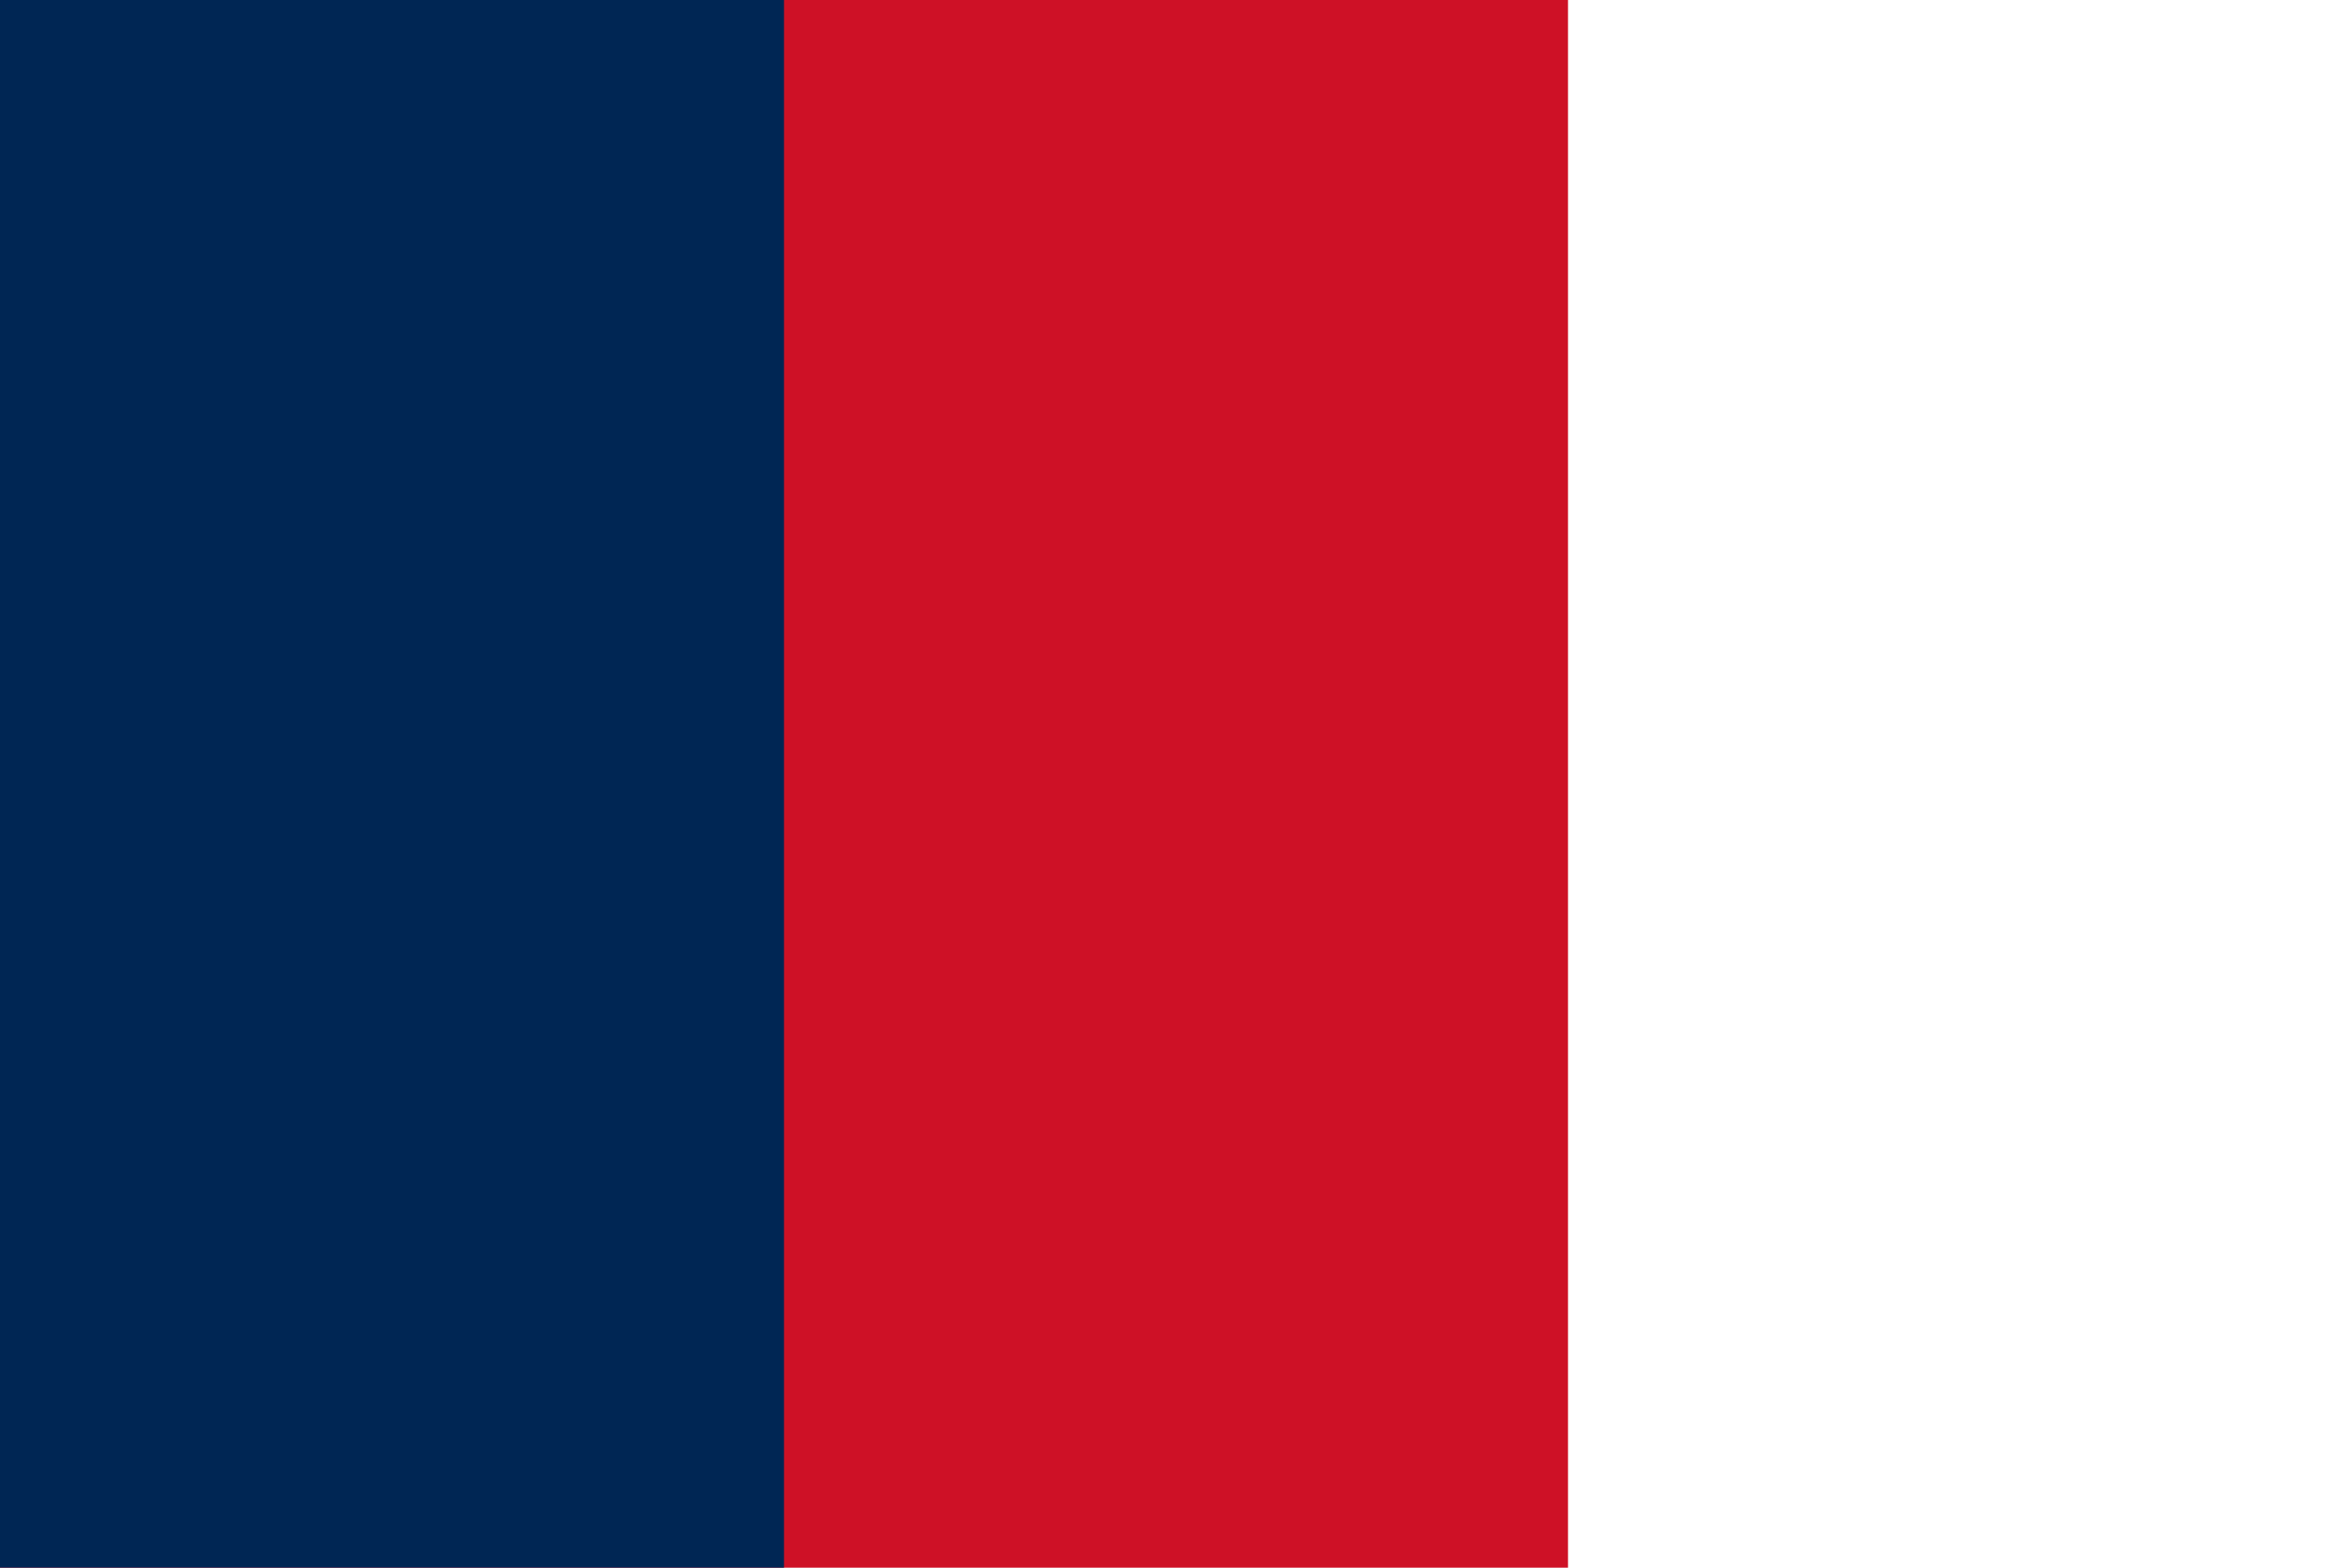
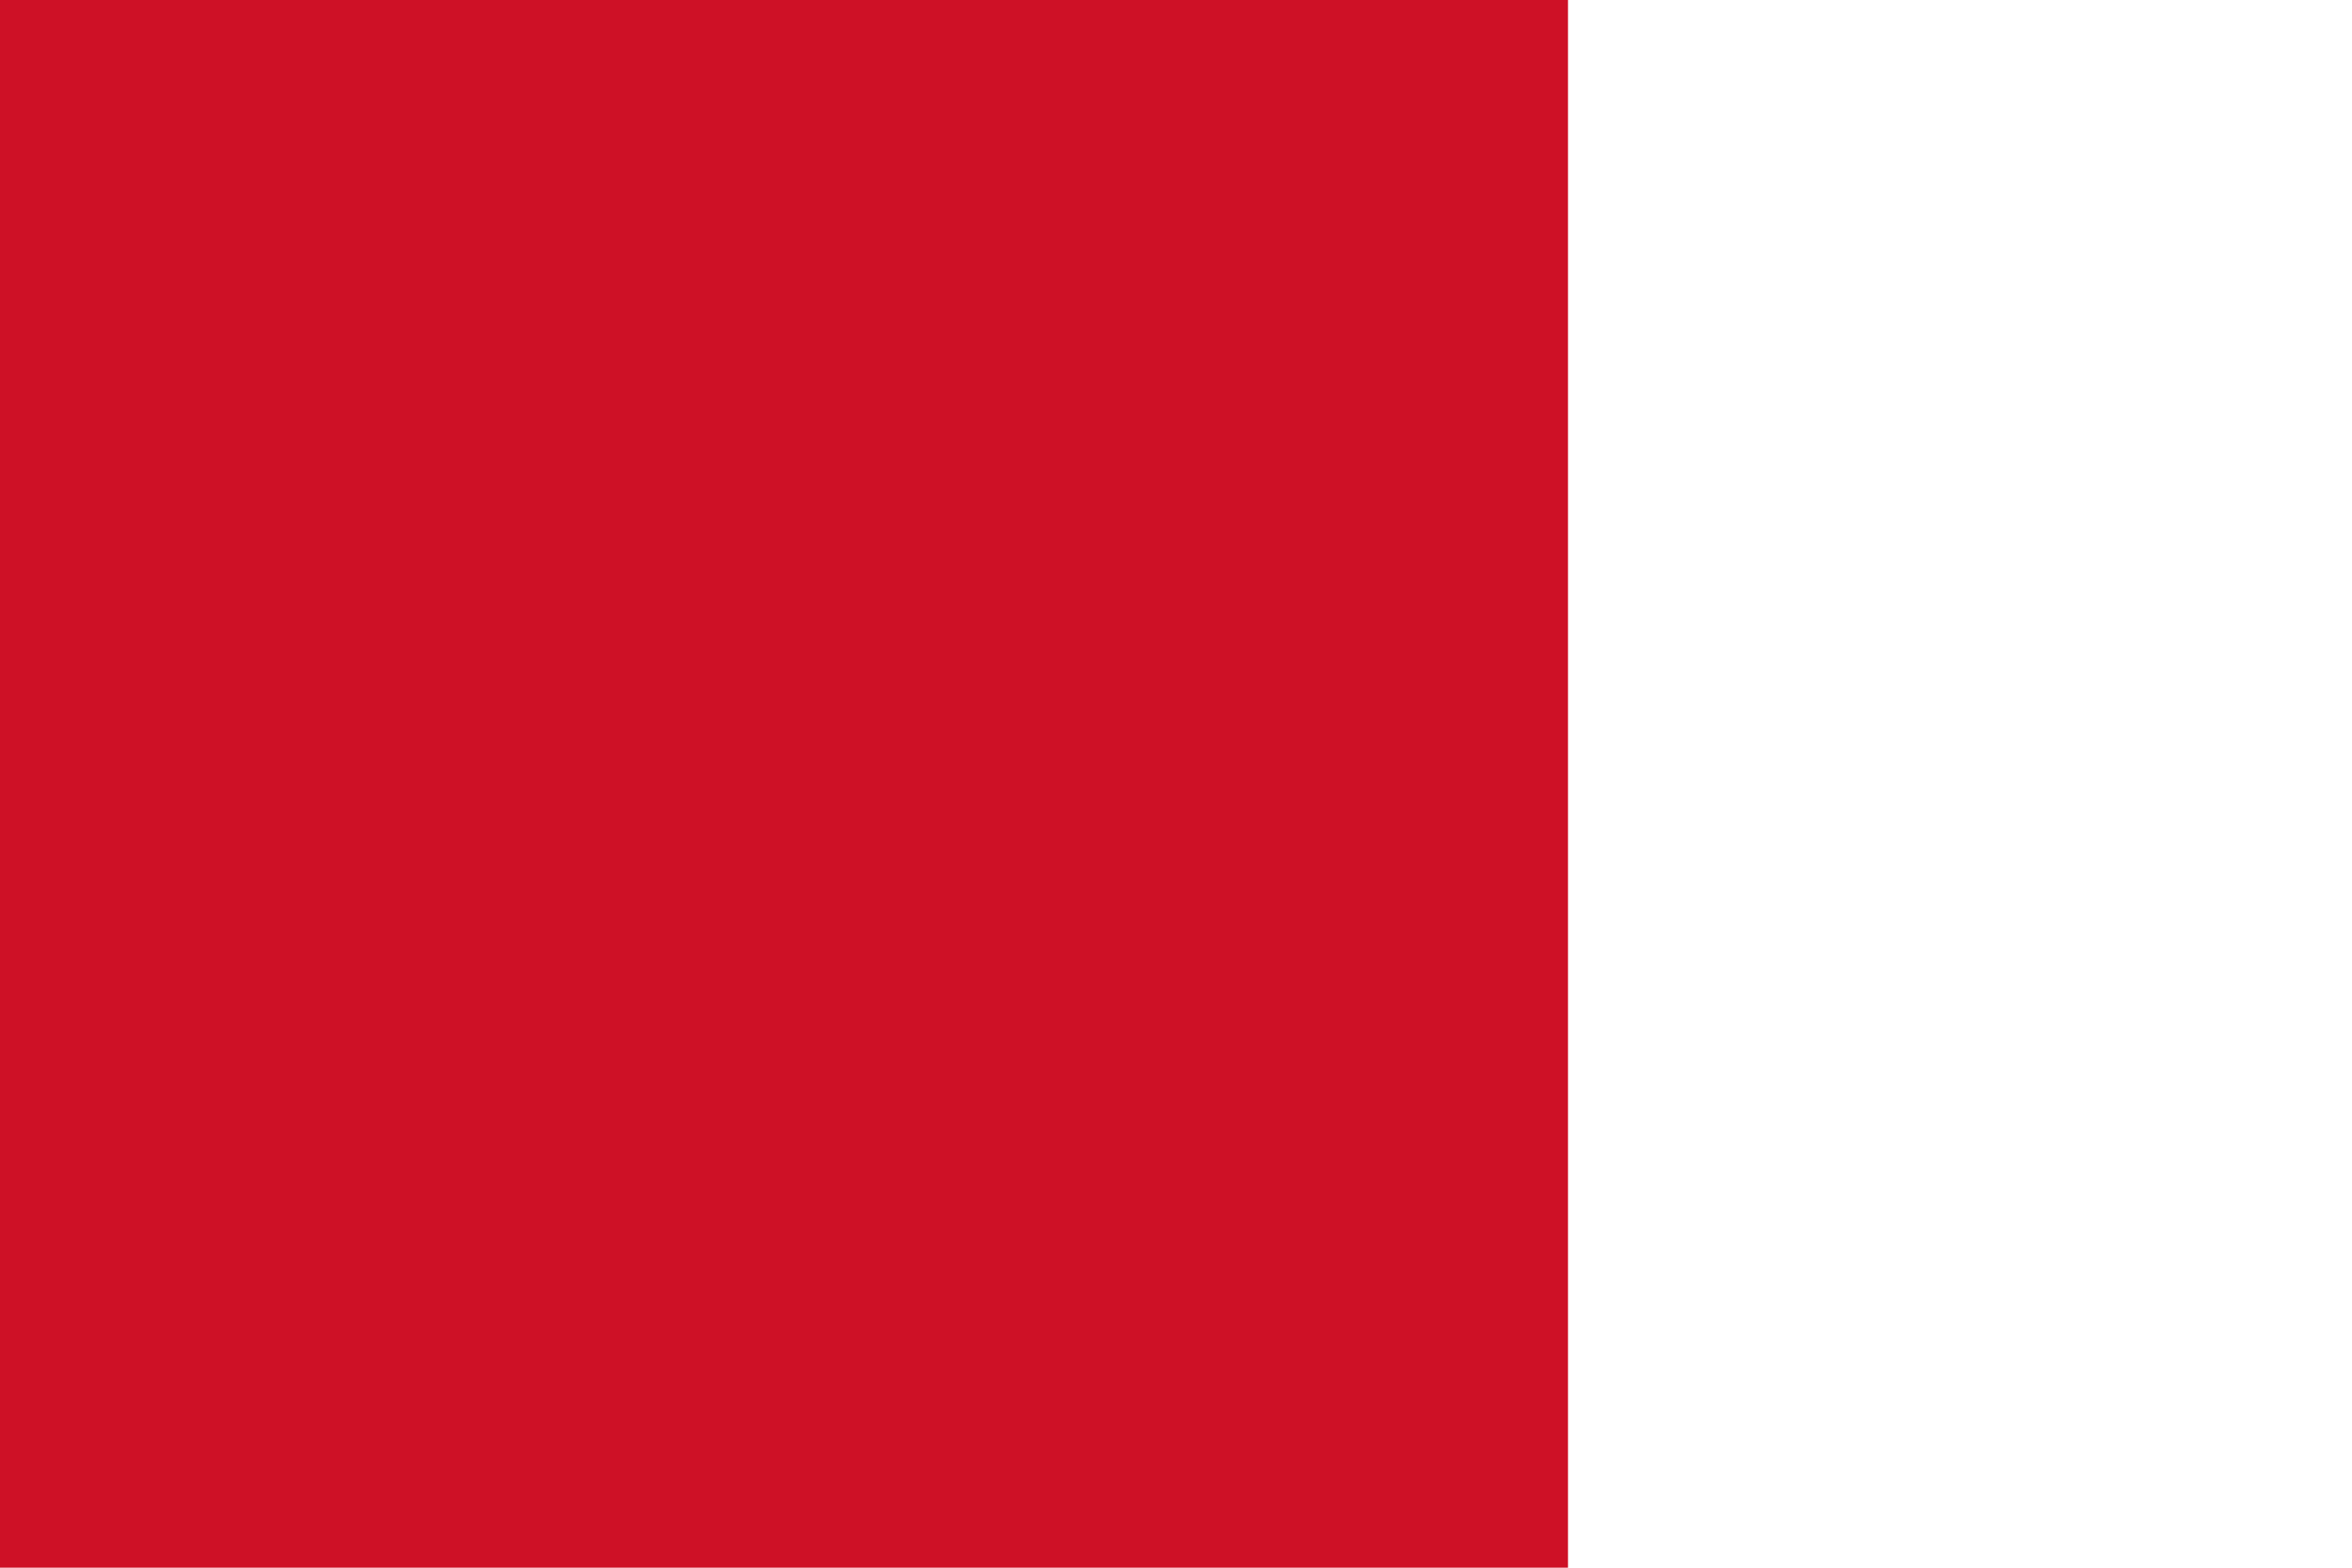
<svg xmlns="http://www.w3.org/2000/svg" xmlns:ns1="http://sodipodi.sourceforge.net/DTD/sodipodi-0.dtd" xmlns:ns2="http://www.inkscape.org/namespaces/inkscape" width="900" height="600" version="1.1" id="svg8" ns1:docname="Drapeau_france_1848.svg" ns2:version="0.92.3 (2405546, 2018-03-11)">
  <defs id="defs12" />
  <ns1:namedview pagecolor="#ffffff" bordercolor="#666666" borderopacity="1" objecttolerance="10" gridtolerance="10" guidetolerance="10" ns2:pageopacity="0" ns2:pageshadow="2" ns2:window-width="1920" ns2:window-height="1017" id="namedview10" showgrid="false" ns2:zoom="0.91138207" ns2:cx="498.10368" ns2:cy="333.79548" ns2:window-x="-4" ns2:window-y="-4" ns2:window-maximized="1" ns2:current-layer="svg8" />
  <rect width="900" height="600" fill="#fff" id="rect2" />
  <rect width="600" height="600" id="rect4" fill="#ed2939" style="fill:#ce1126;fill-opacity:1" />
-   <rect width="300" height="600" fill="#002395" id="rect6" style="fill:#002654;fill-opacity:1" />
</svg>